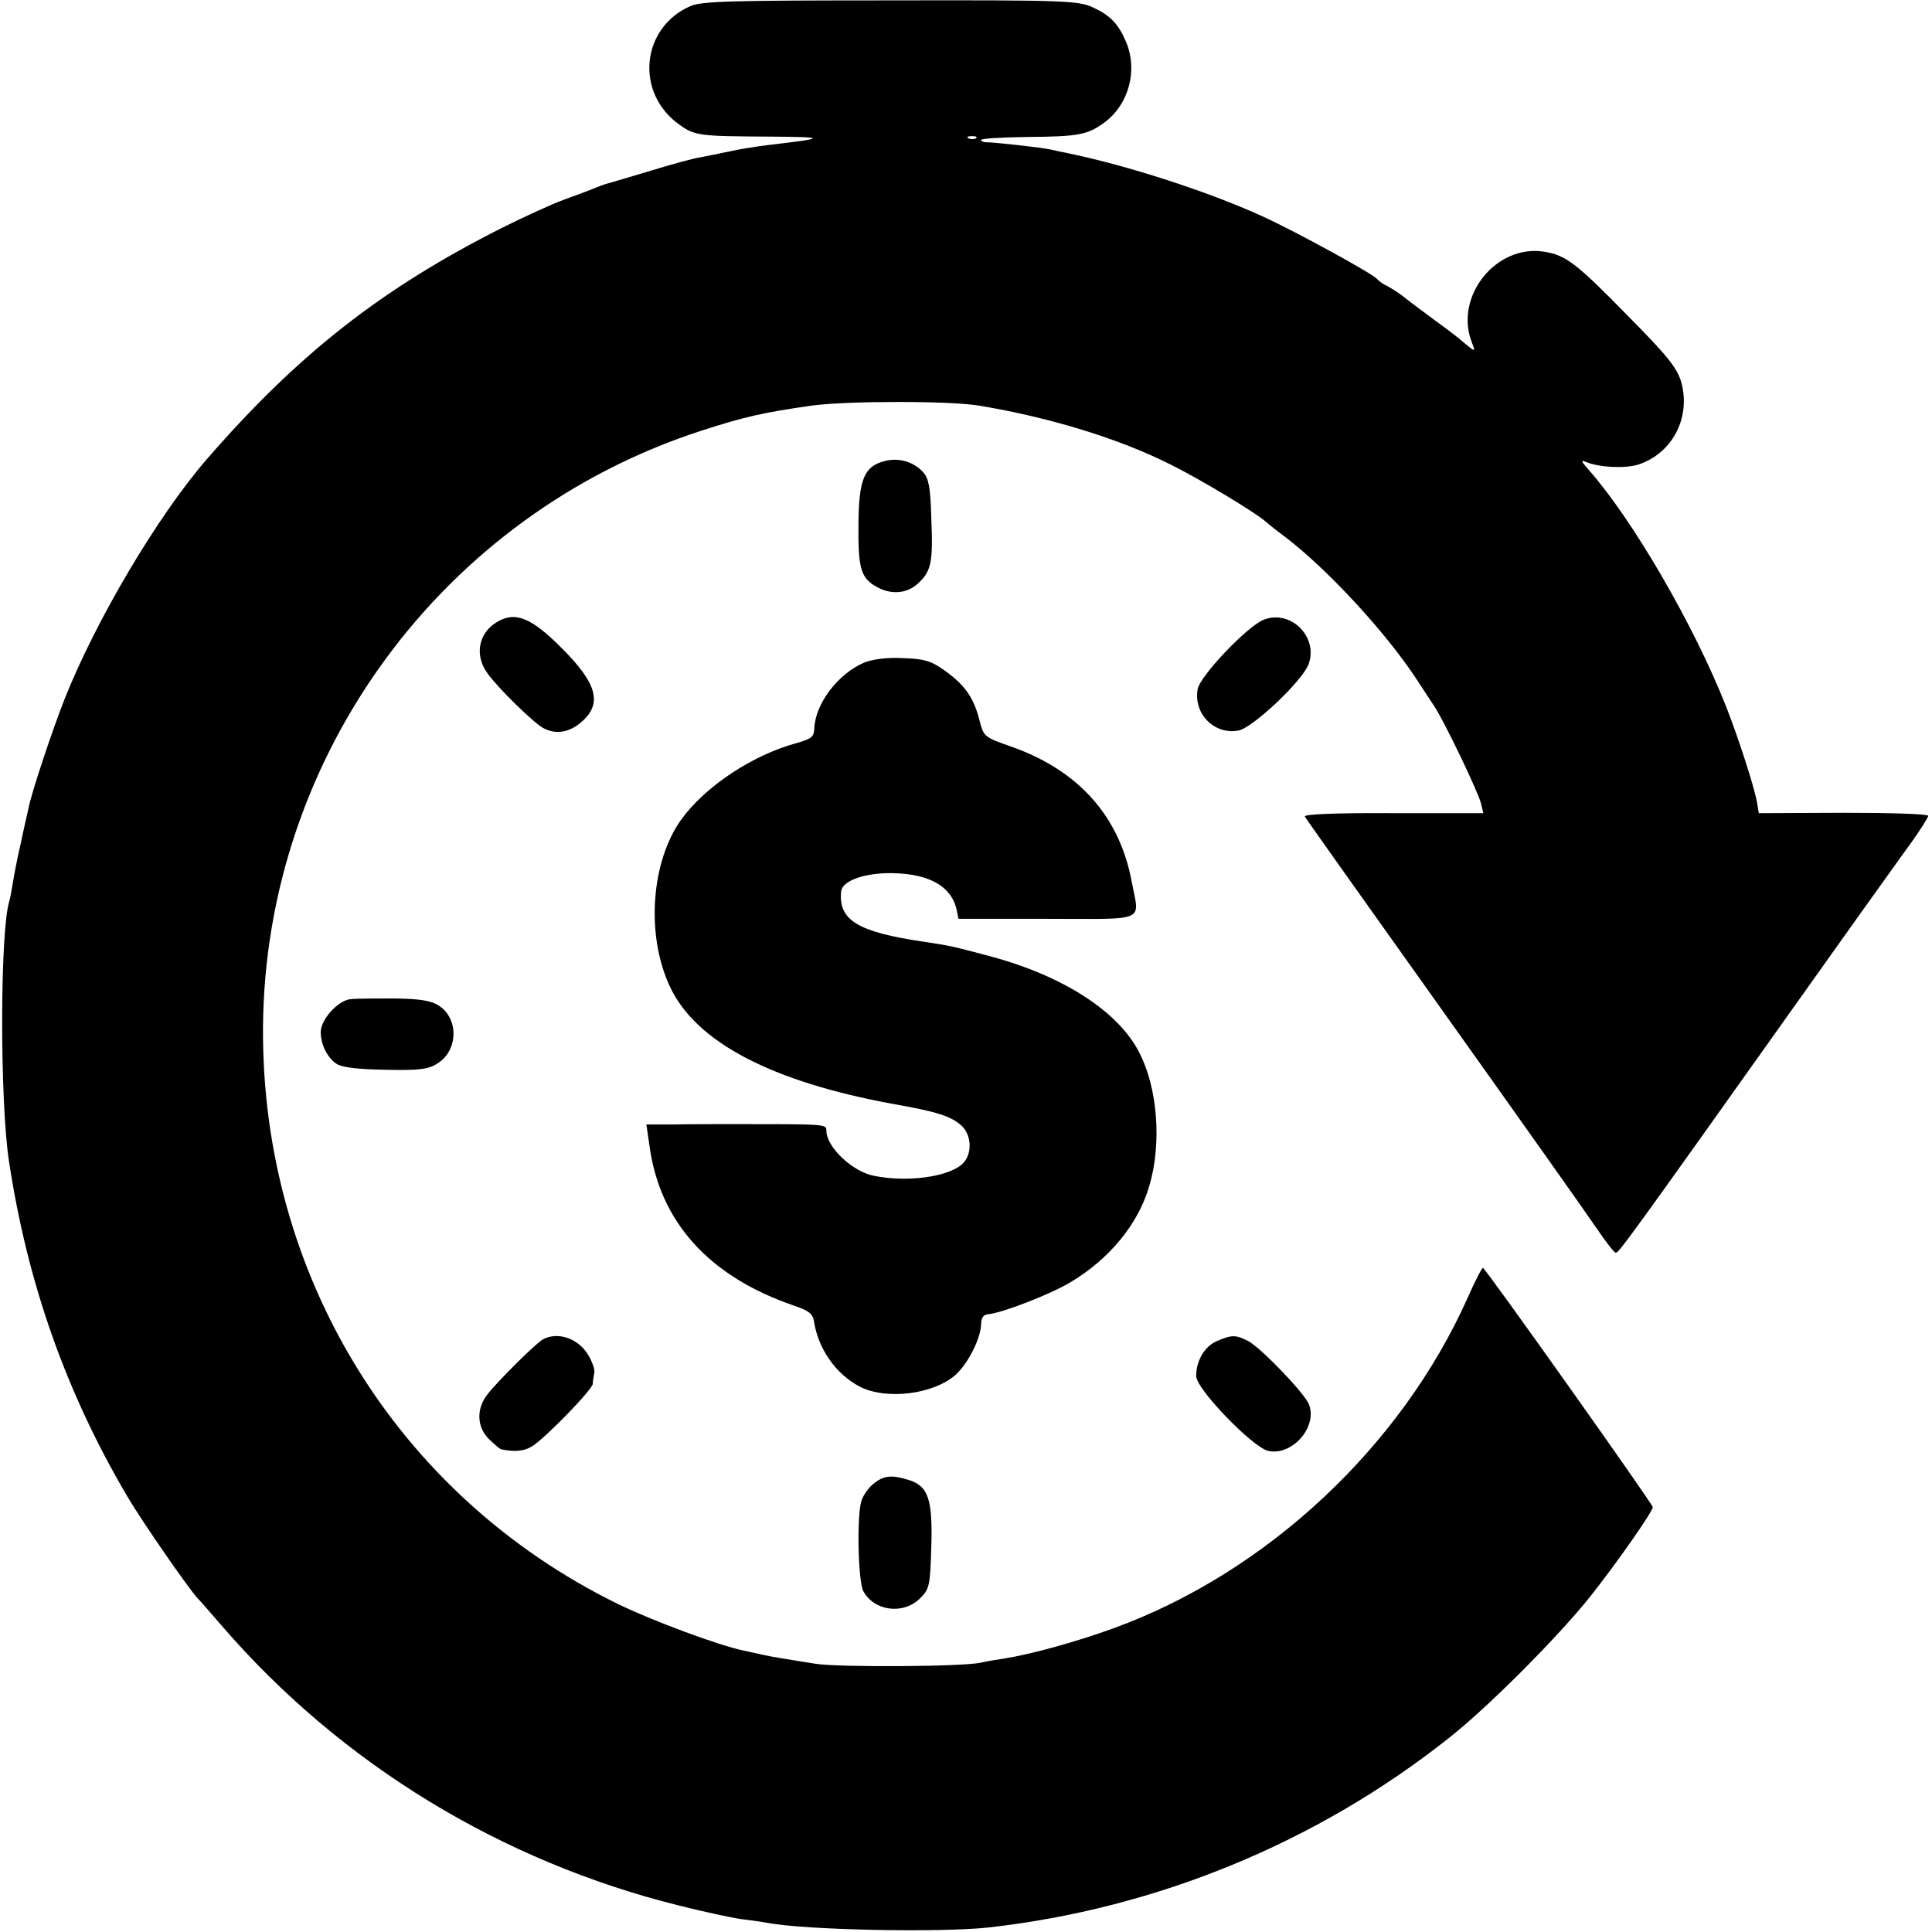
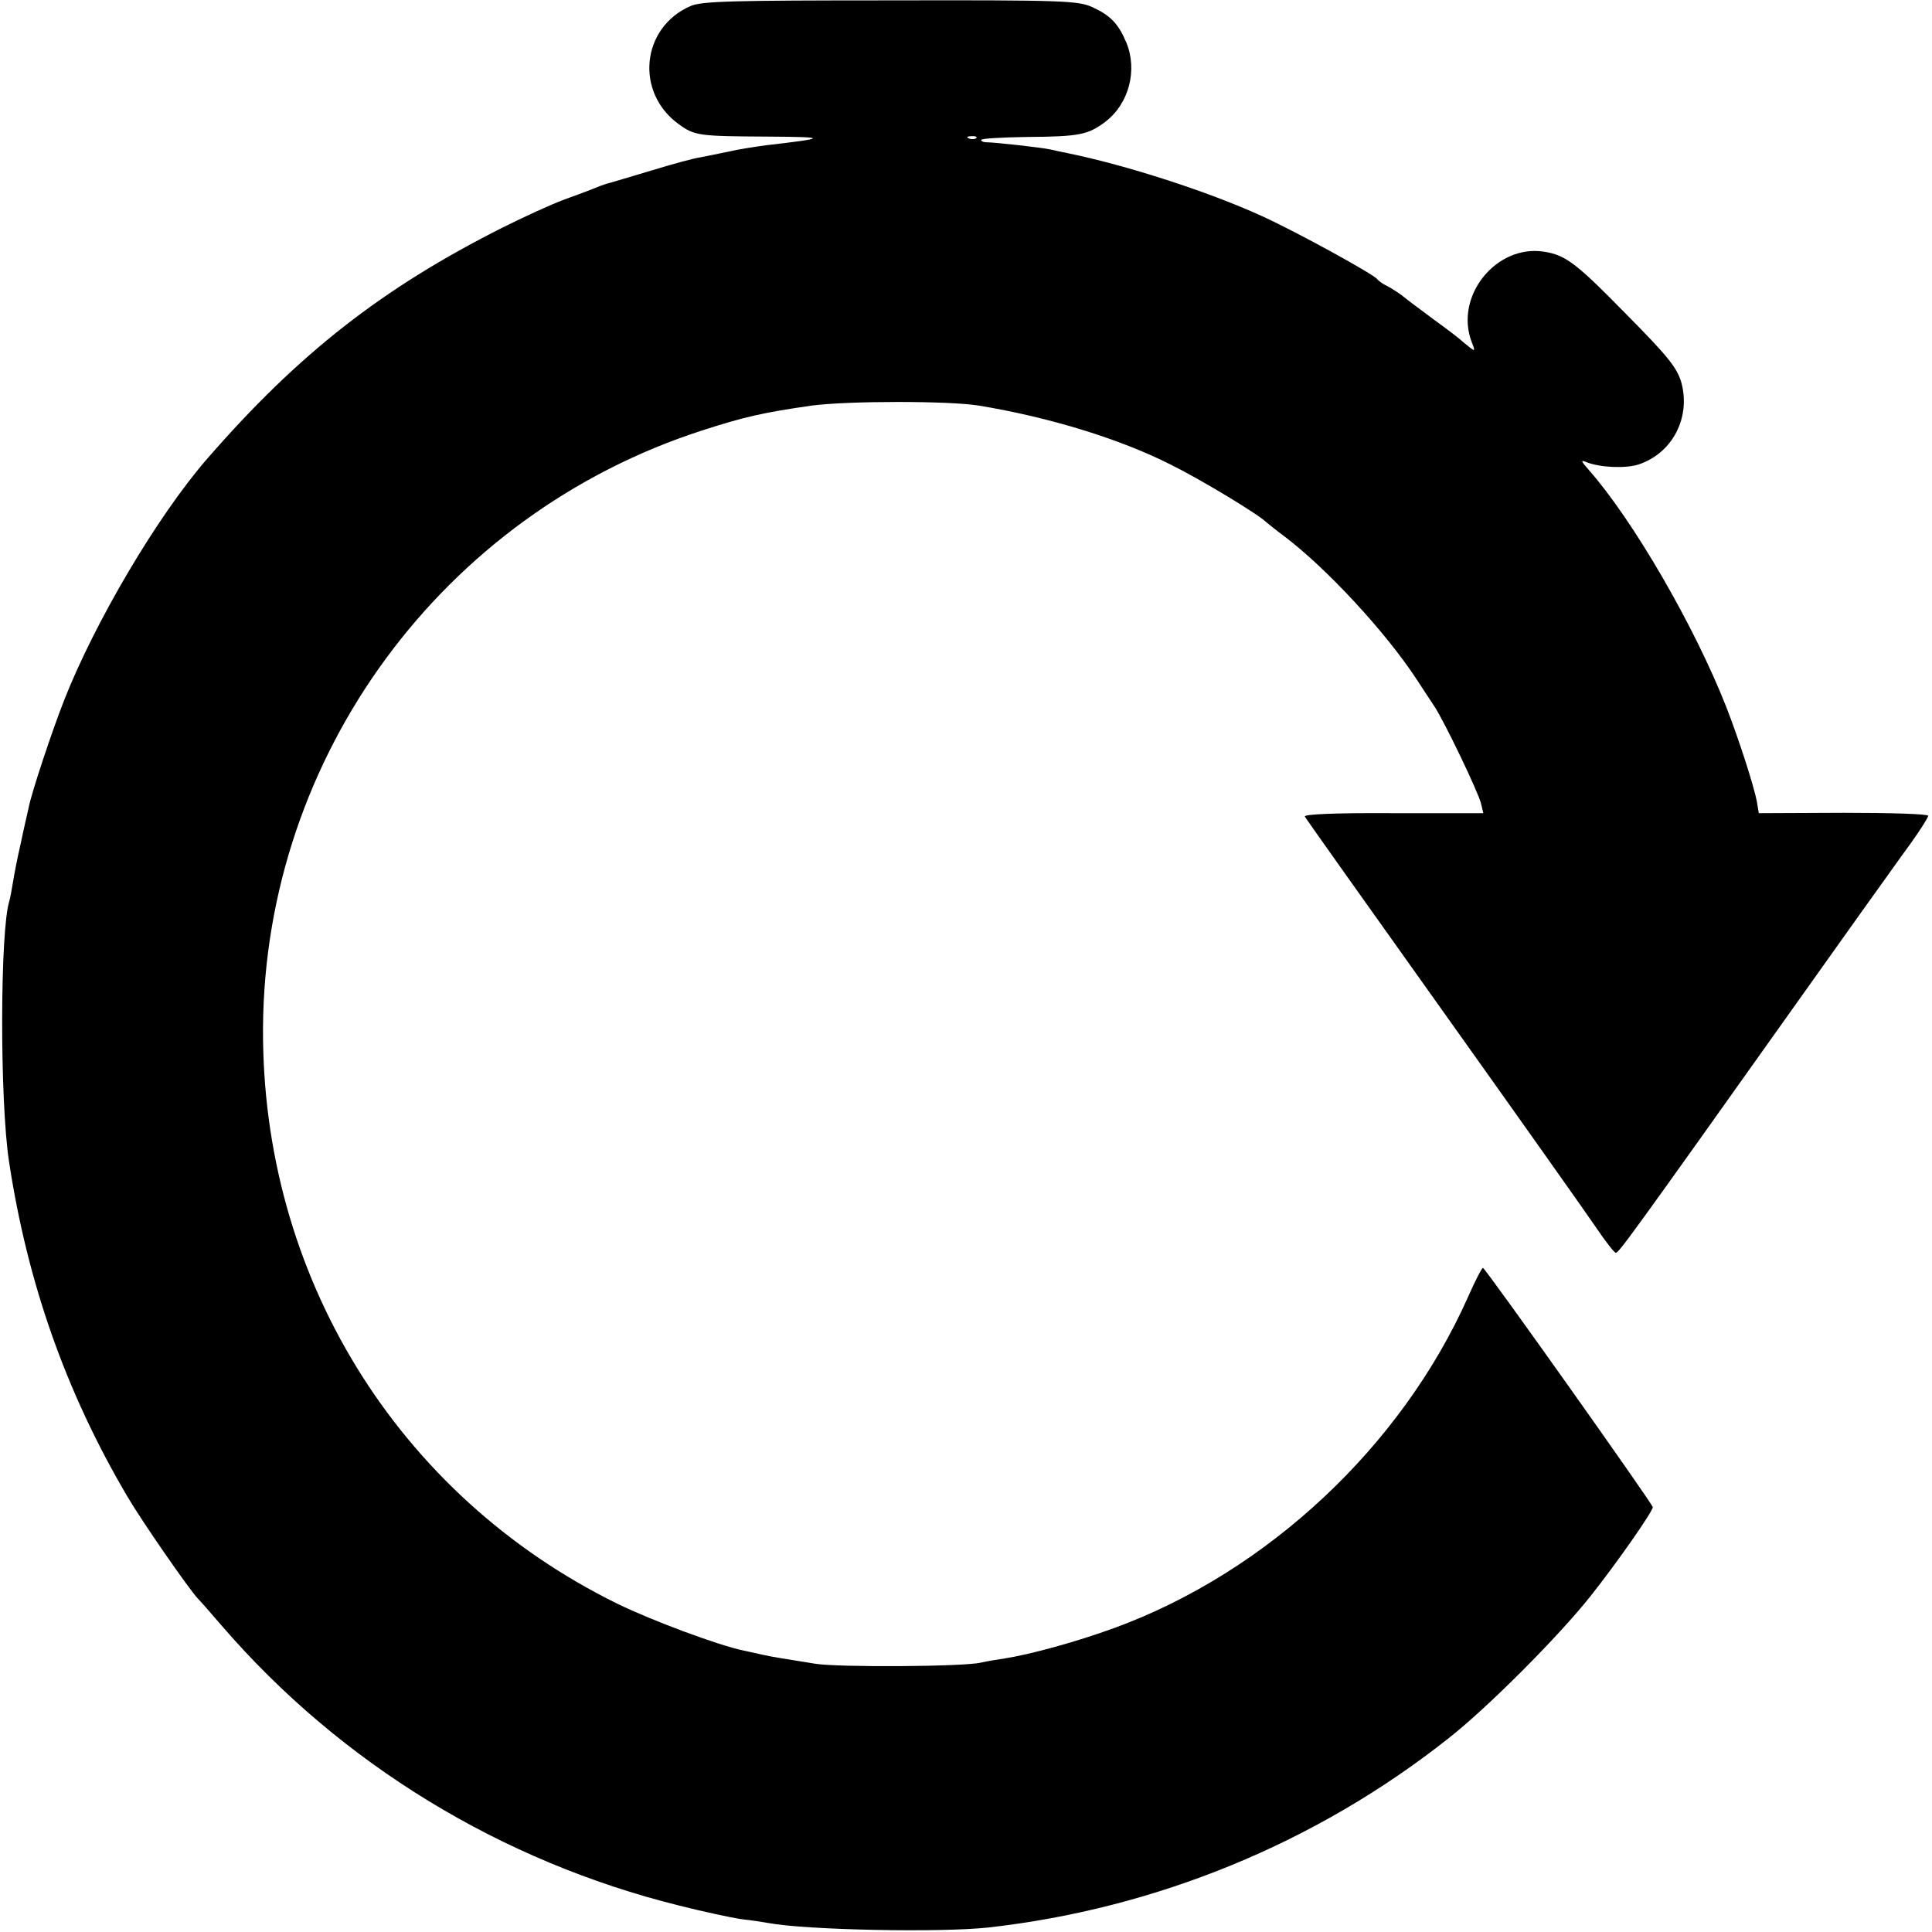
<svg xmlns="http://www.w3.org/2000/svg" width="682.667" height="682.667" version="1.0" viewBox="0 0 512 512">
  <path d="M183 1.6c-13.1 5.7-14.8 23-3 31.4 4.1 3 5.5 3.1 23.5 3.2 16 .1 15.9.4-.5 2.3-3 .4-7.5 1.1-10 1.7-2.5.5-5.8 1.2-7.4 1.5-1.6.2-7.5 1.8-13 3.5-5.6 1.7-10.5 3.1-11.1 3.3-.5.1-2.1.6-3.5 1.2s-5.2 2-8.5 3.2c-3.3 1.2-10.7 4.6-16.5 7.5-31.7 16-53.9 33.3-78.2 61.3-13.1 15.1-29.5 42.9-37.7 63.6-3.2 8.1-8.8 24.9-9.5 28.7-.3 1.4-1.3 5.6-2.1 9.5-.9 3.8-1.8 8.6-2.1 10.5-.3 1.9-.7 4-.9 4.7-2.5 7.5-2.6 52.9-.1 69.2 4.9 32.1 15 60.9 31.3 88.6 3.8 6.5 16.2 24.4 18.7 27.1.6.6 3.6 4 6.6 7.5 31.4 36.3 73.8 62.2 121 73.9 6.3 1.6 13.8 3.2 16.5 3.6 2.8.3 5.9.8 7 1 10.1 1.9 45.7 2.6 58.5 1.2 44.4-5 86.8-22.4 121.7-50 10.4-8.1 29.4-27.2 37.8-37.8 6.9-8.7 16.5-22.4 16.5-23.6 0-.8-44.4-63.4-45-63.4-.3 0-2.1 3.5-4 7.8-17.6 39.5-53.2 72.8-93.6 87.6-10.1 3.7-22.2 7-29.1 8.1-2.1.3-5 .8-6.3 1.1-4.2 1.1-38.1 1.3-44 .3-9.3-1.5-11.4-1.8-14-2.4-1.4-.3-3.6-.8-5-1.1-6.4-1.3-24.2-7.9-33.4-12.4-58.4-28.7-94.3-87.1-93.9-152.7.5-72 47.6-136 116.3-158.2 11.4-3.7 16.5-4.8 29-6.6 9.6-1.3 36.7-1.3 44.5 0 18.7 3.1 37.2 8.8 50.5 15.5 8.1 4 23.2 13.1 25.6 15.4.7.6 2.7 2.2 4.6 3.6 11.4 8.6 27 25.5 35.2 38 1.6 2.5 3.7 5.6 4.6 7 2.6 3.8 11.9 23.2 12.5 26l.6 2.5h-24c-15.7-.1-23.7.3-23.3.9.3.6 16.8 23.8 36.6 51.6s38 53.5 40.5 57.2c2.5 3.7 4.9 6.8 5.3 6.8.8 0 3.6-3.8 47.8-66 12.7-17.9 23.8-33.4 24.6-34.5.8-1.1 3.4-4.8 5.9-8.2 2.5-3.5 4.5-6.7 4.5-7.1 0-.5-10.1-.8-22.4-.8l-22.5.1-.5-3c-.8-4.3-4.9-16.9-8.1-25.1-8.5-21.6-24.7-49.5-36.4-62.8-2.2-2.5-2.3-2.8-.6-2.1 3.5 1.4 10.3 1.7 13.7.6 9.1-3 14-12.6 11.3-22-1.2-3.8-3.7-6.9-14.5-17.8-13.3-13.6-16.1-15.7-21.8-16.6-12.7-2-23.8 11.8-19.2 23.9 1 2.5.9 2.6-.7 1.3-1-.8-2-1.6-2.3-1.9-.3-.3-3.4-2.7-7-5.3-3.6-2.7-7.3-5.4-8.2-6.2-.9-.7-2.7-1.9-4-2.6-1.3-.6-2.5-1.5-2.8-1.9-.9-1.3-21.3-12.5-30.5-16.7-14.2-6.5-35.9-13.5-51.5-16.7-1.4-.3-3.5-.7-4.7-1-2.2-.5-14.7-1.9-17-1.9-.7 0-1.3-.3-1.3-.6 0-.4 5.4-.7 12.1-.8 14.1-.1 16.2-.6 20.8-4 6.3-4.8 8.6-13.7 5.6-21-2.1-5-4.2-7.2-9-9.4C285.8.2 281.9 0 236 .1c-41.8 0-50 .2-53 1.5zm75.7 35c-.3.3-1.2.4-1.9.1-.8-.3-.5-.6.6-.6 1.1-.1 1.7.2 1.3.5z" />
-   <path d="M234.4 122.2c-5.4 1.4-6.8 4.8-6.9 16.8-.1 11.5.6 14.1 4.6 16.4 3.9 2.3 8.2 2 11.2-.8 3.5-3.2 4-5.6 3.5-17.4-.2-8-.7-10.4-2.1-12-2.6-2.9-6.6-4-10.3-3zM131.6 164.9c-4.9 3-5.9 8.9-2.3 13.7 3 4.1 12.2 13 14.6 14.3 3.2 1.8 6.8 1.3 10-1.4 5.8-4.9 4.5-10.2-4.9-19.6-8.2-8.3-12.5-10-17.4-7zM335 164.2c-4.2 1.5-16.9 14.8-17.6 18.4-1.2 6.5 4.4 12.2 10.8 11 3.8-.7 17-13.2 18.6-17.6 2.6-7.2-4.7-14.5-11.8-11.8zM229 175.6c-7 3-13 11-13.2 17.5-.1 2.2-.8 2.7-4.6 3.8-11.6 3.1-24.2 11.4-30.6 20.2-8.1 11.2-9.5 30.8-3 44.5 6.9 14.6 26.9 25.1 59.3 31 11.4 2 15.1 3.2 17.9 5.7 2.8 2.6 2.9 7.7.2 10.2-3.8 3.4-14.5 4.9-23.4 3.1-5.7-1.1-12.6-7.6-12.6-12 0-1.7-.2-1.7-24.5-1.7-4.7 0-11.8 0-15.8.1h-7.4l.8 5.5c2.7 20.3 15.8 34.8 38.3 42.5 3.9 1.3 5 2.2 5.3 4.1 1.1 7.3 5.8 14.1 12.2 17.4 7.1 3.6 19.7 2 25.5-3.3 3.3-3.1 6.5-9.6 6.6-13.2 0-1.7.6-2.6 1.8-2.7 3.7-.3 16.6-5.3 21.9-8.5 10.4-6.2 18-15.5 20.9-25.6 3.3-11.2 2.2-25.9-2.7-35.3-5.5-10.8-20-20.2-39.2-25.4-10.5-2.8-11-2.9-17.7-3.9-17.7-2.6-22.8-5.7-22.1-13.3.2-2.7 5.4-4.7 12-4.9 10.6-.2 17.1 3.1 18.6 9.6l.5 2.5h23.5c26.8 0 24.5 1.1 22.4-9.9-3.2-17.2-14-29.4-31.8-35.7-7.4-2.6-7.4-2.6-8.6-7.3-1.5-5.8-3.9-9.2-9.3-13-3.5-2.5-5.3-3-11-3.2-4.2-.2-8 .3-10.2 1.2zM92.8 264.8c-3.3.4-7.8 5.4-7.8 8.7 0 3.4 1.8 6.9 4.3 8.5 1.5.9 5.8 1.4 12.9 1.5 8.7.2 11.3-.1 13.6-1.6 5.6-3.3 5.9-11.9.5-15.4-2-1.3-4.9-1.8-11.7-1.9-5 0-10.3 0-11.8.2zM143.8 355c-2 1.2-11.7 10.8-14.6 14.5-3 3.8-2.9 8.6.4 11.9 1.5 1.4 2.9 2.7 3.3 2.7 3.4.7 6 .5 8.1-.8 3.4-2.1 16-15 16.1-16.6 0-.6.2-1.9.4-2.9.2-.9-.6-3-1.6-4.7-2.7-4.5-8.2-6.3-12.1-4.1zM322.5 355.4c-3.3 1.4-5.5 5.2-5.5 9.3 0 3.4 15 18.9 19.1 19.8 6.3 1.4 13.1-6.3 10.8-12.3-1.1-2.9-12.6-14.9-16.1-16.8-3.3-1.7-4.4-1.7-8.3 0zM231.5 393.2c-1.3 1-2.7 3-3.2 4.5-1.3 4-.9 21.4.5 24 2.9 5.3 10.7 6.3 15.1 1.8 2.4-2.4 2.6-3.3 2.9-13.4.4-12.8-.8-16.3-6-17.9-4.5-1.4-6.6-1.2-9.3 1z" />
</svg>